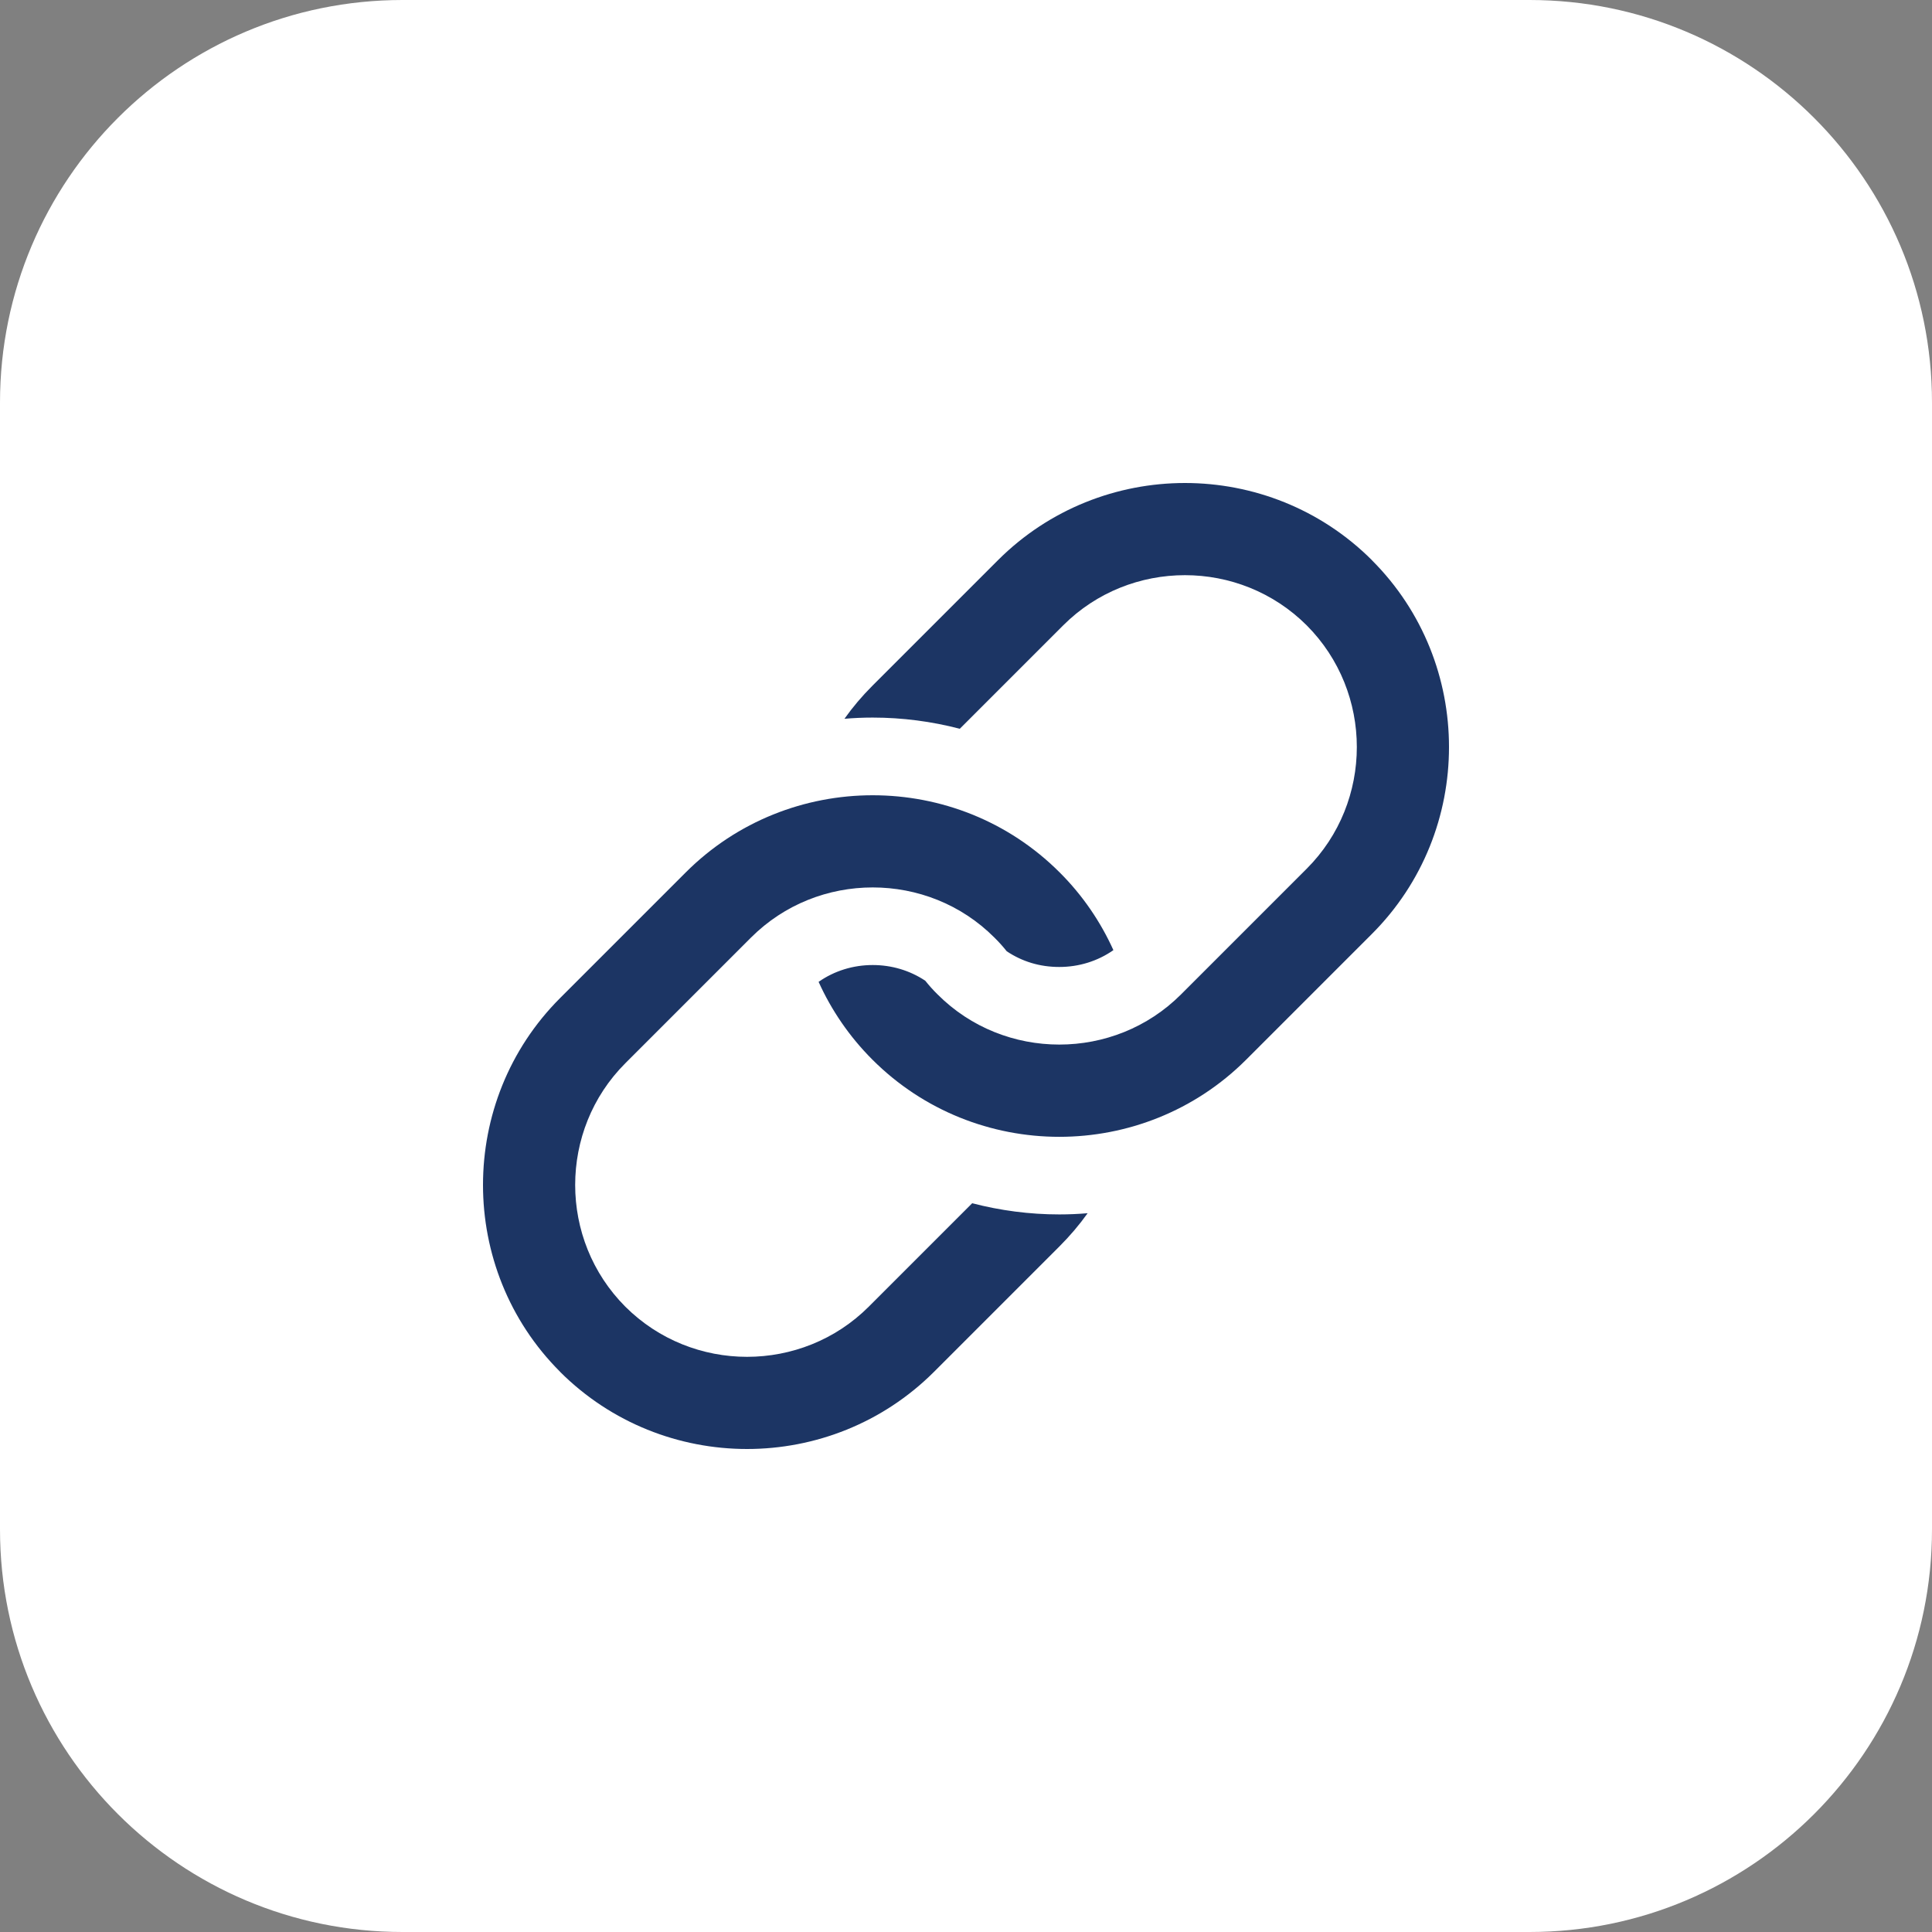
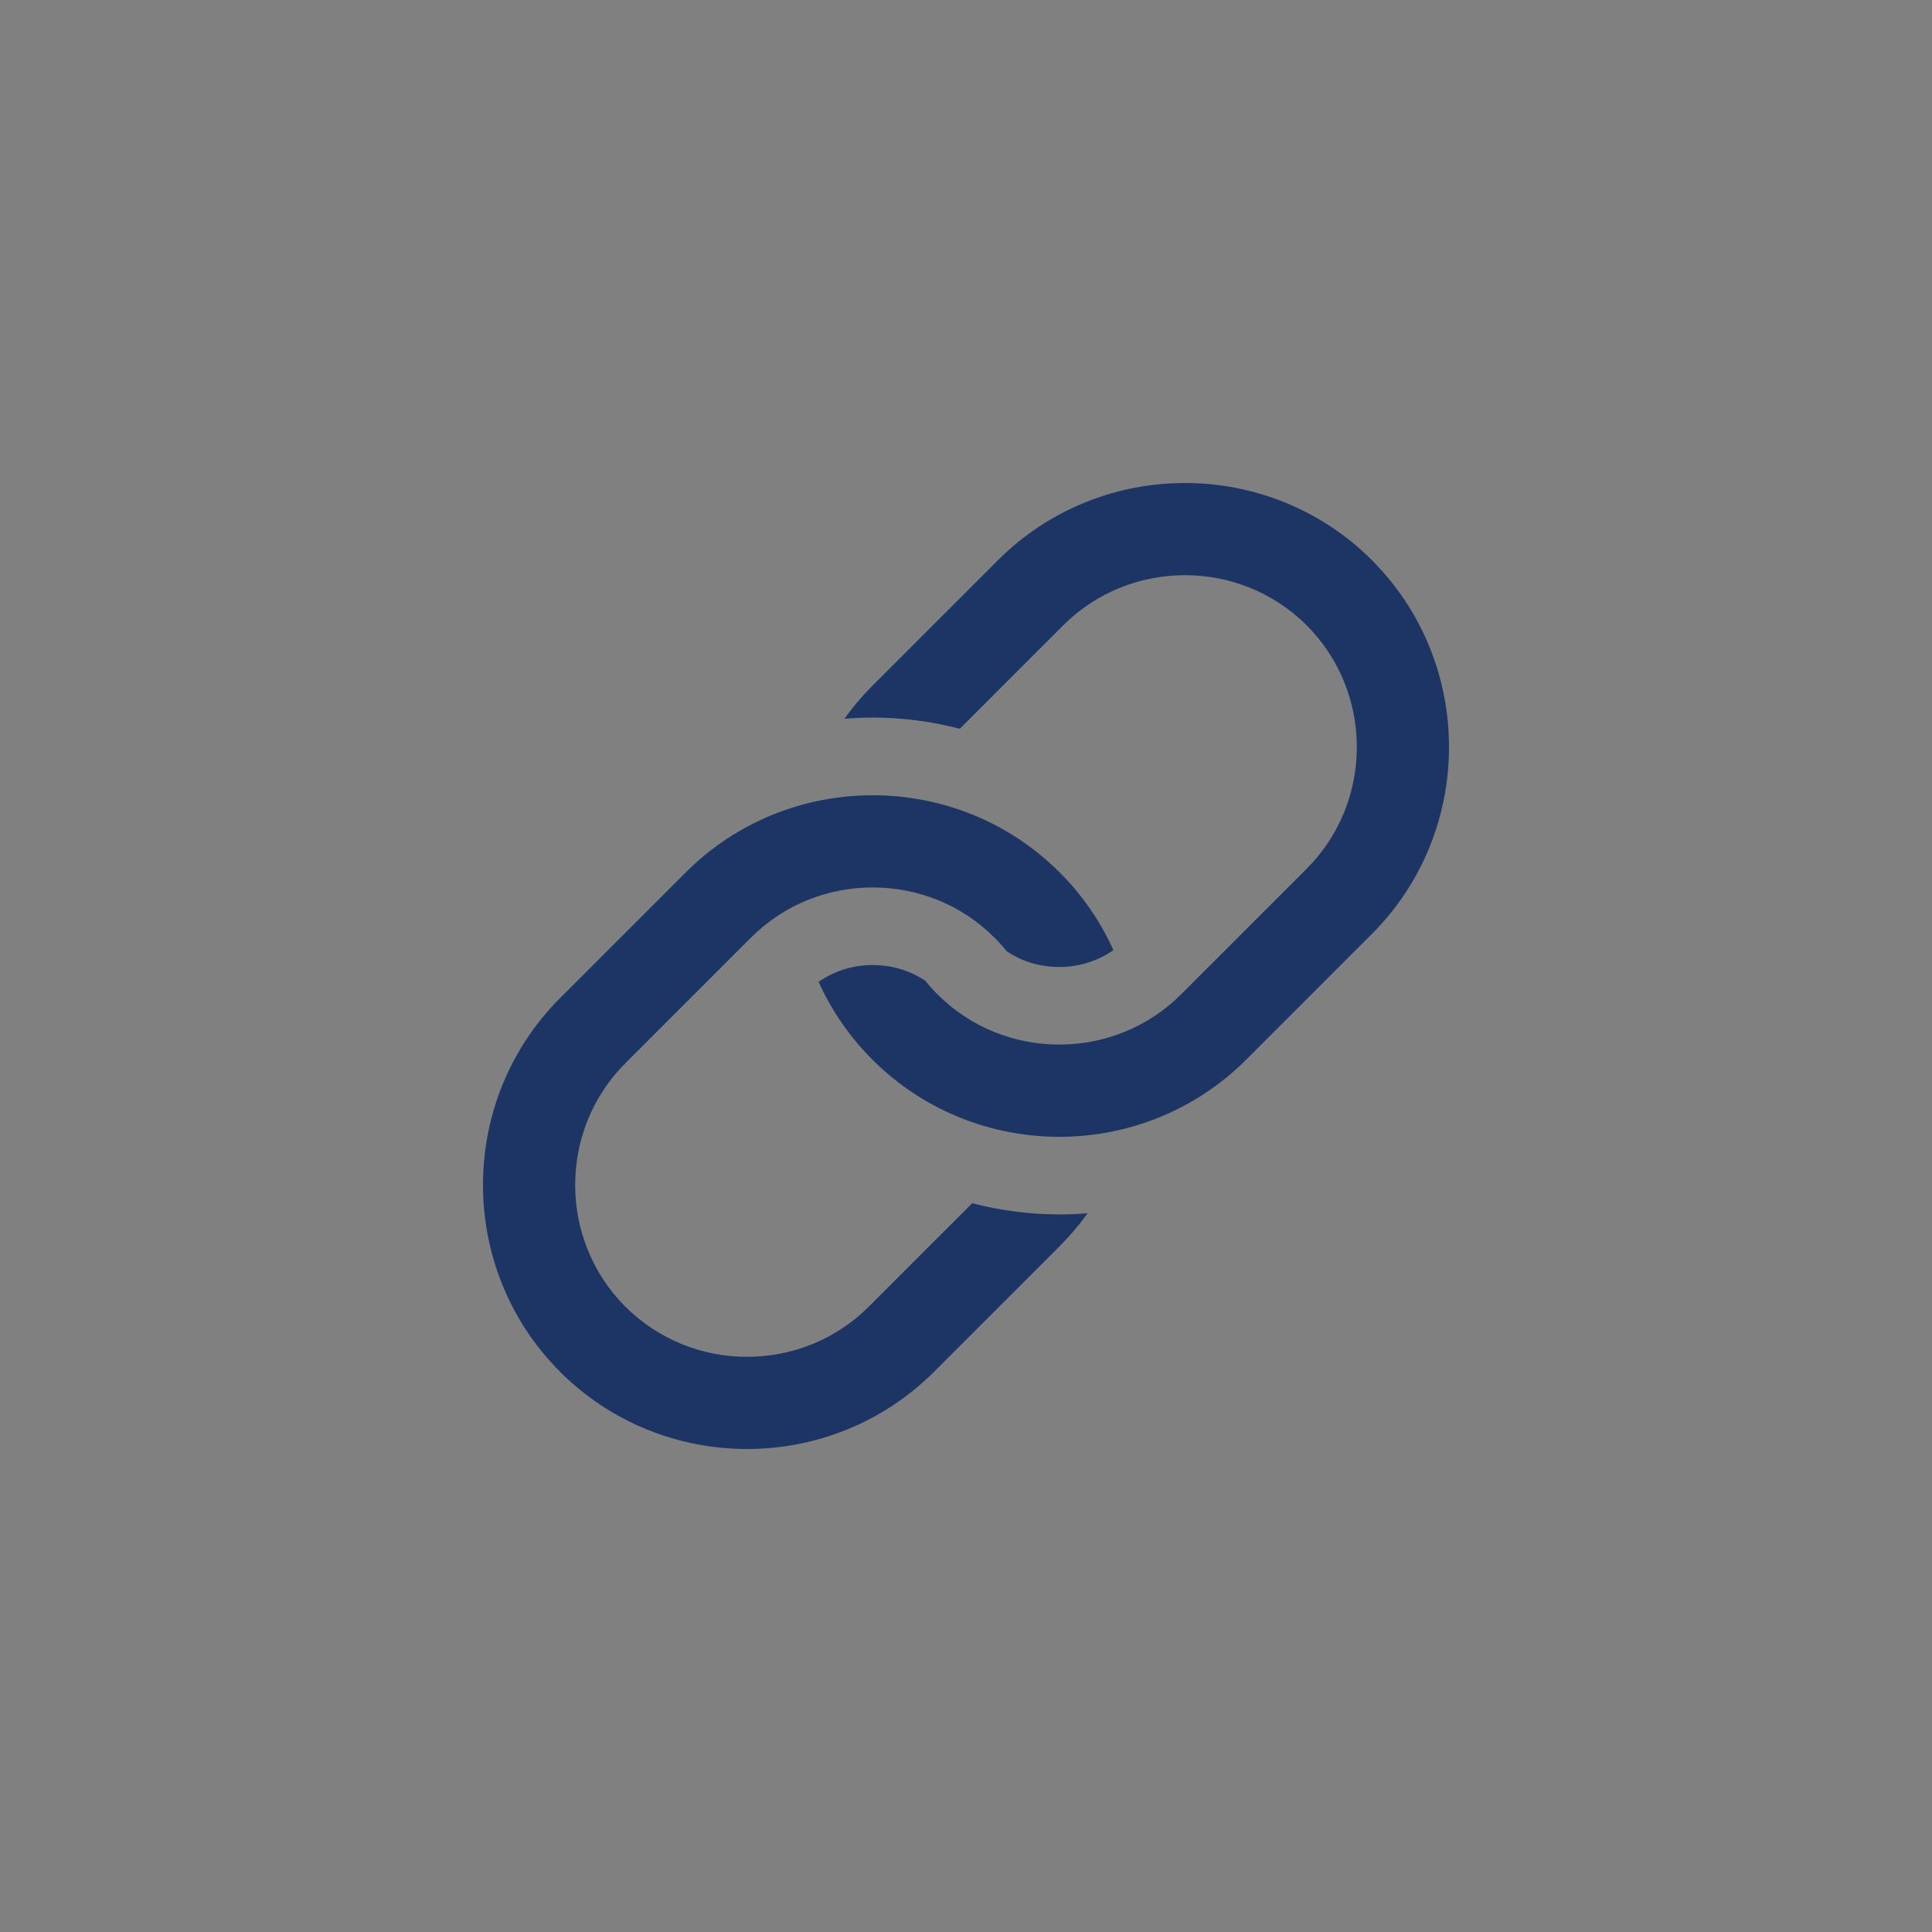
<svg xmlns="http://www.w3.org/2000/svg" width="24" height="24" viewBox="0 0 24 24" fill="none">
  <rect x="0" y="0" width="24" height="24" fill="#808080" stroke="none" />
-   <path d="M19 0H5C2.239 0 0 2.239 0 5V19C0 21.761 2.239 24 5 24H19C21.761 24 24 21.761 24 19V5C24 2.239 21.761 0 19 0Z" fill="white" />
  <path fill-rule="evenodd" clip-rule="evenodd" d="M6.958 17.042V17.041C6.319 16.403 6 15.561 6 14.72C6 13.878 6.319 13.037 6.958 12.398L8.519 10.837C9.158 10.198 10 9.879 10.841 9.879C11.683 9.879 12.524 10.198 13.163 10.837C13.451 11.124 13.673 11.453 13.831 11.803C13.635 11.94 13.402 12.012 13.159 12.012C12.916 12.012 12.698 11.945 12.506 11.817C12.459 11.758 12.408 11.701 12.353 11.647C11.938 11.231 11.39 11.024 10.841 11.024C10.293 11.024 9.745 11.231 9.329 11.647L7.768 13.208C7.353 13.623 7.145 14.171 7.145 14.72C7.145 15.268 7.353 15.816 7.768 16.232C8.184 16.647 8.732 16.855 9.28 16.855C9.829 16.855 10.377 16.647 10.792 16.232L12.077 14.947C12.427 15.038 12.79 15.086 13.159 15.086C13.277 15.086 13.394 15.081 13.511 15.071C13.408 15.215 13.292 15.352 13.163 15.481L11.602 17.042C10.963 17.68 10.121 18 9.28 18C8.439 18 7.597 17.68 6.958 17.042L6.958 17.042ZM17.042 6.958C16.403 6.32 15.561 6 14.72 6C13.879 6 13.037 6.32 12.398 6.958L10.837 8.519C10.708 8.648 10.592 8.785 10.49 8.929C10.606 8.919 10.723 8.914 10.841 8.914C11.21 8.914 11.573 8.962 11.923 9.053L13.208 7.768C13.623 7.353 14.172 7.145 14.72 7.145C15.268 7.145 15.816 7.353 16.232 7.768C16.647 8.184 16.855 8.732 16.855 9.28C16.855 9.829 16.647 10.377 16.232 10.792L14.671 12.353C14.255 12.769 13.707 12.976 13.159 12.976C12.611 12.976 12.062 12.769 11.647 12.353V12.353C11.592 12.299 11.541 12.242 11.494 12.183C11.302 12.055 11.076 11.988 10.841 11.988C10.598 11.988 10.365 12.06 10.169 12.197C10.327 12.547 10.55 12.876 10.837 13.163C11.476 13.802 12.318 14.122 13.159 14.122C14 14.122 14.842 13.802 15.481 13.163L17.042 11.602C17.681 10.963 18 10.122 18 9.28C18 8.439 17.681 7.597 17.042 6.959L17.042 6.958Z" fill="#1C3564" />
</svg>